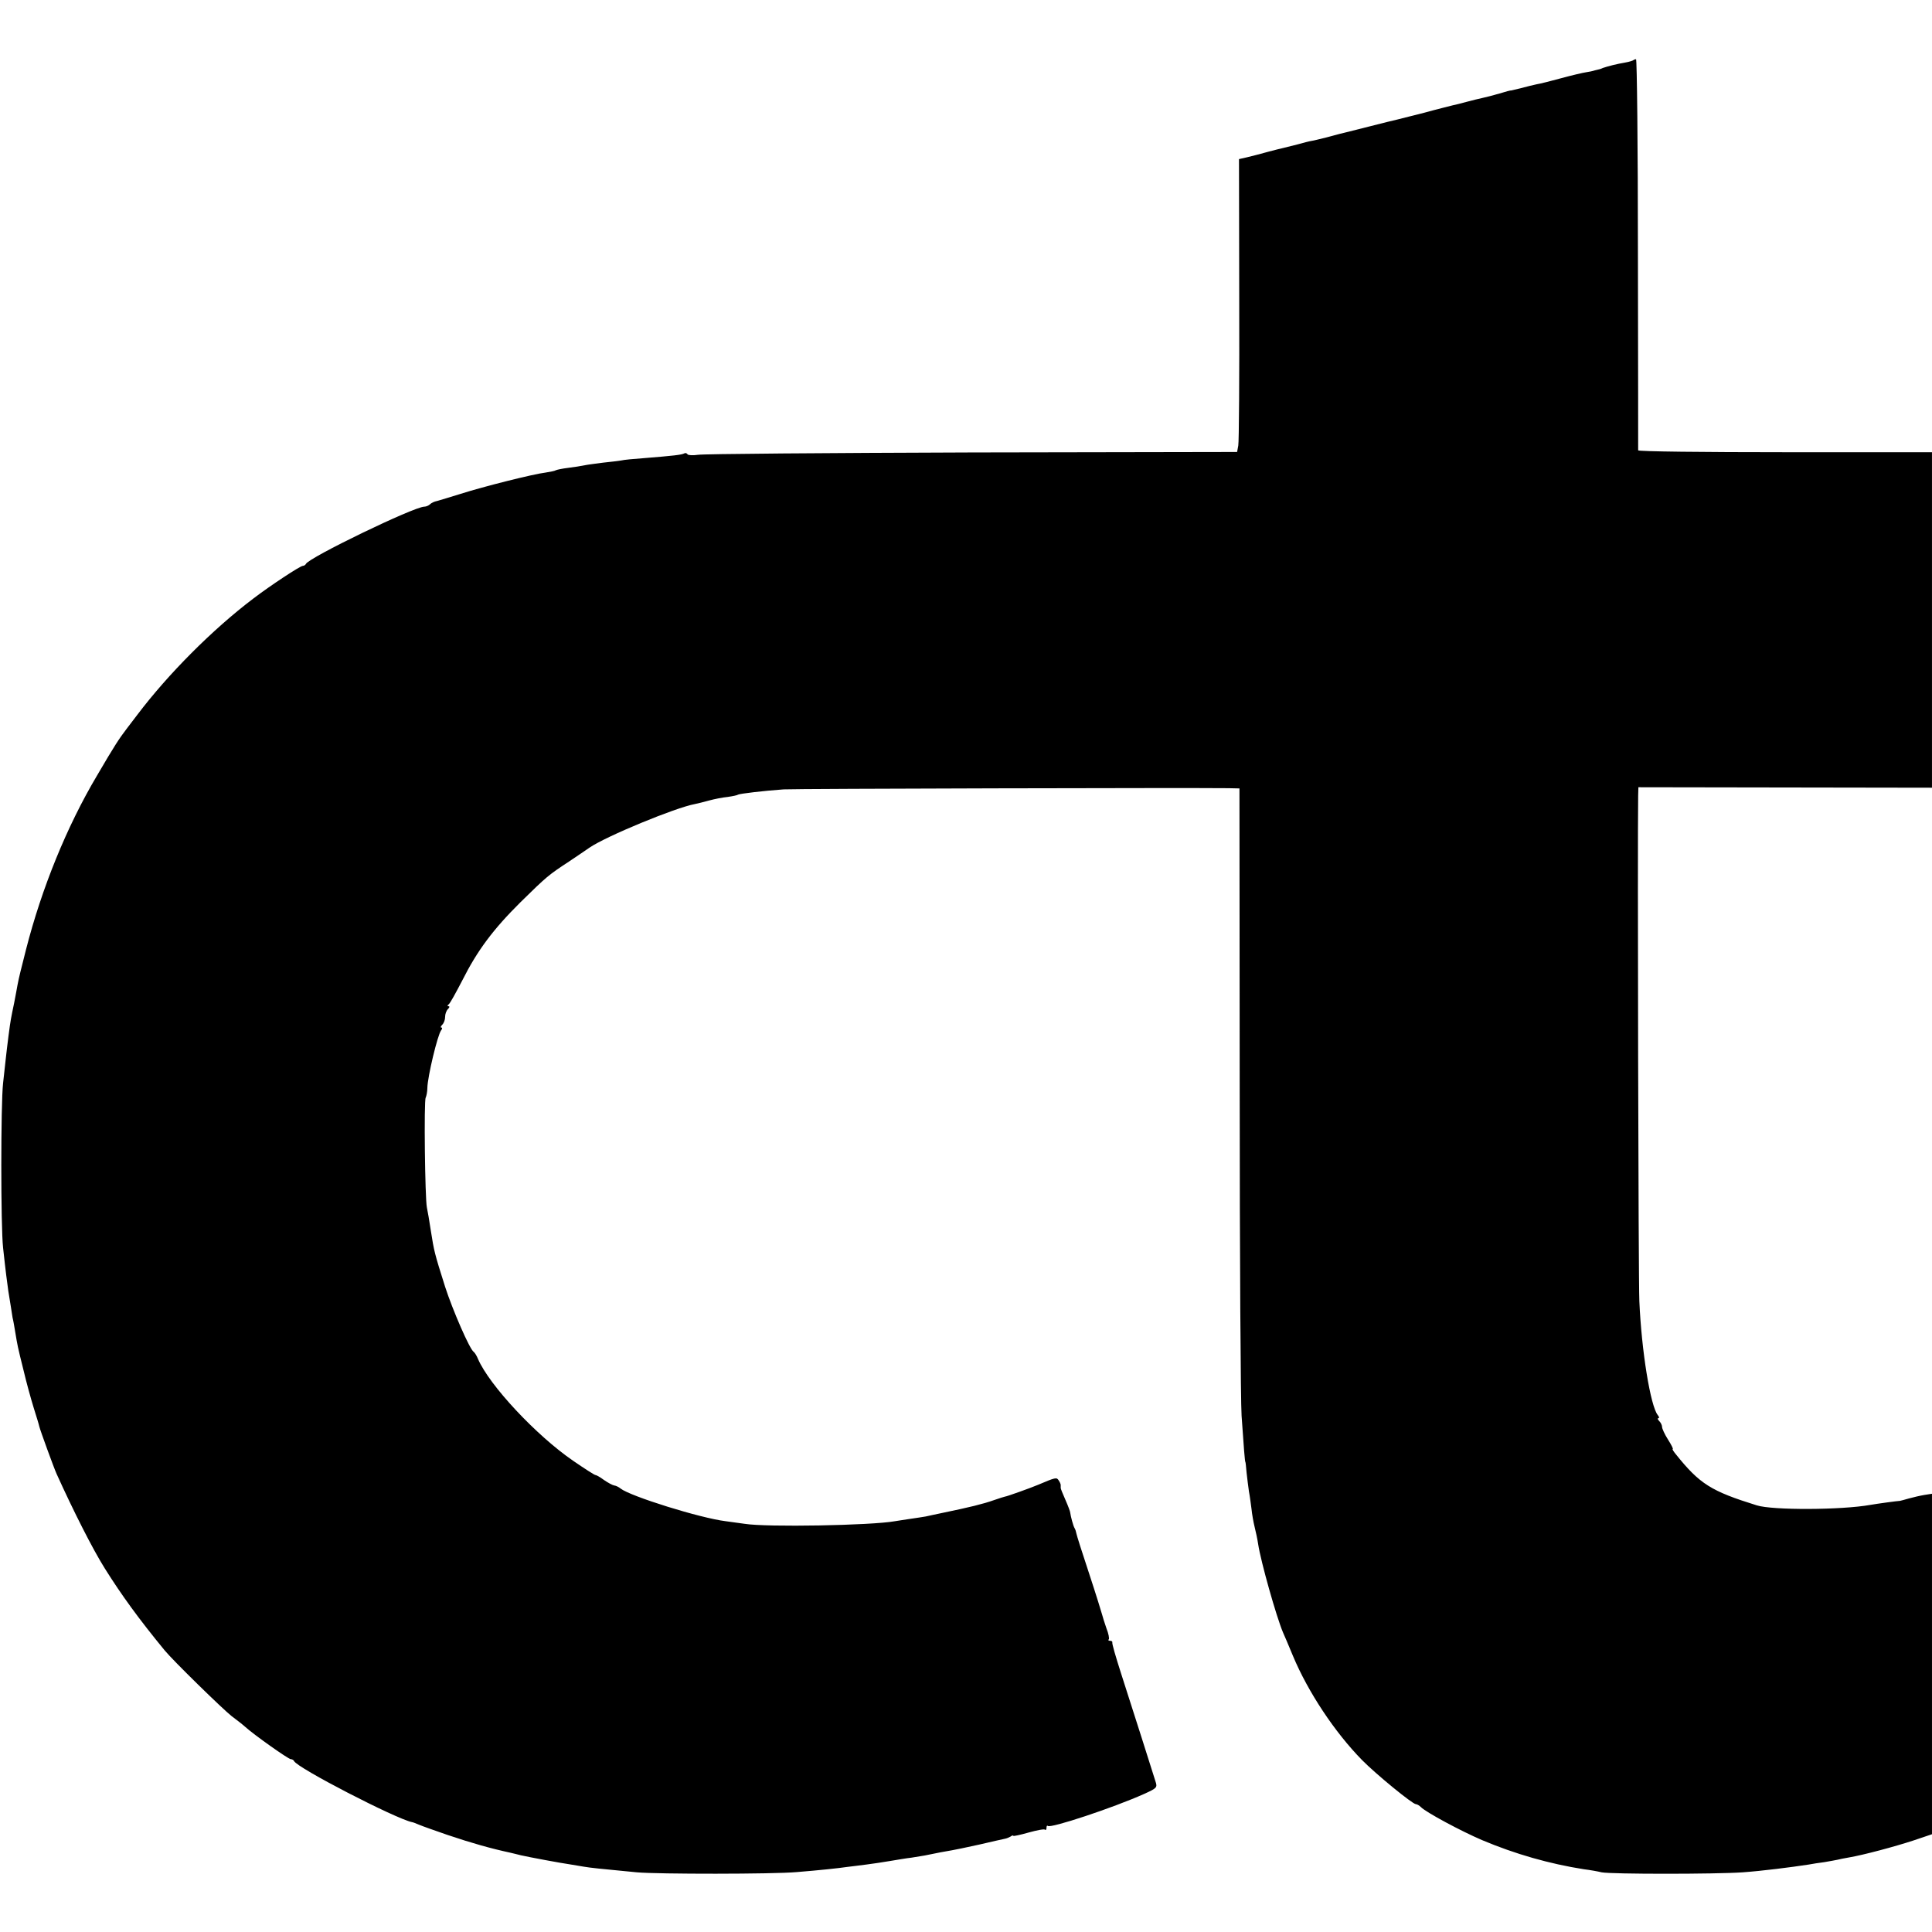
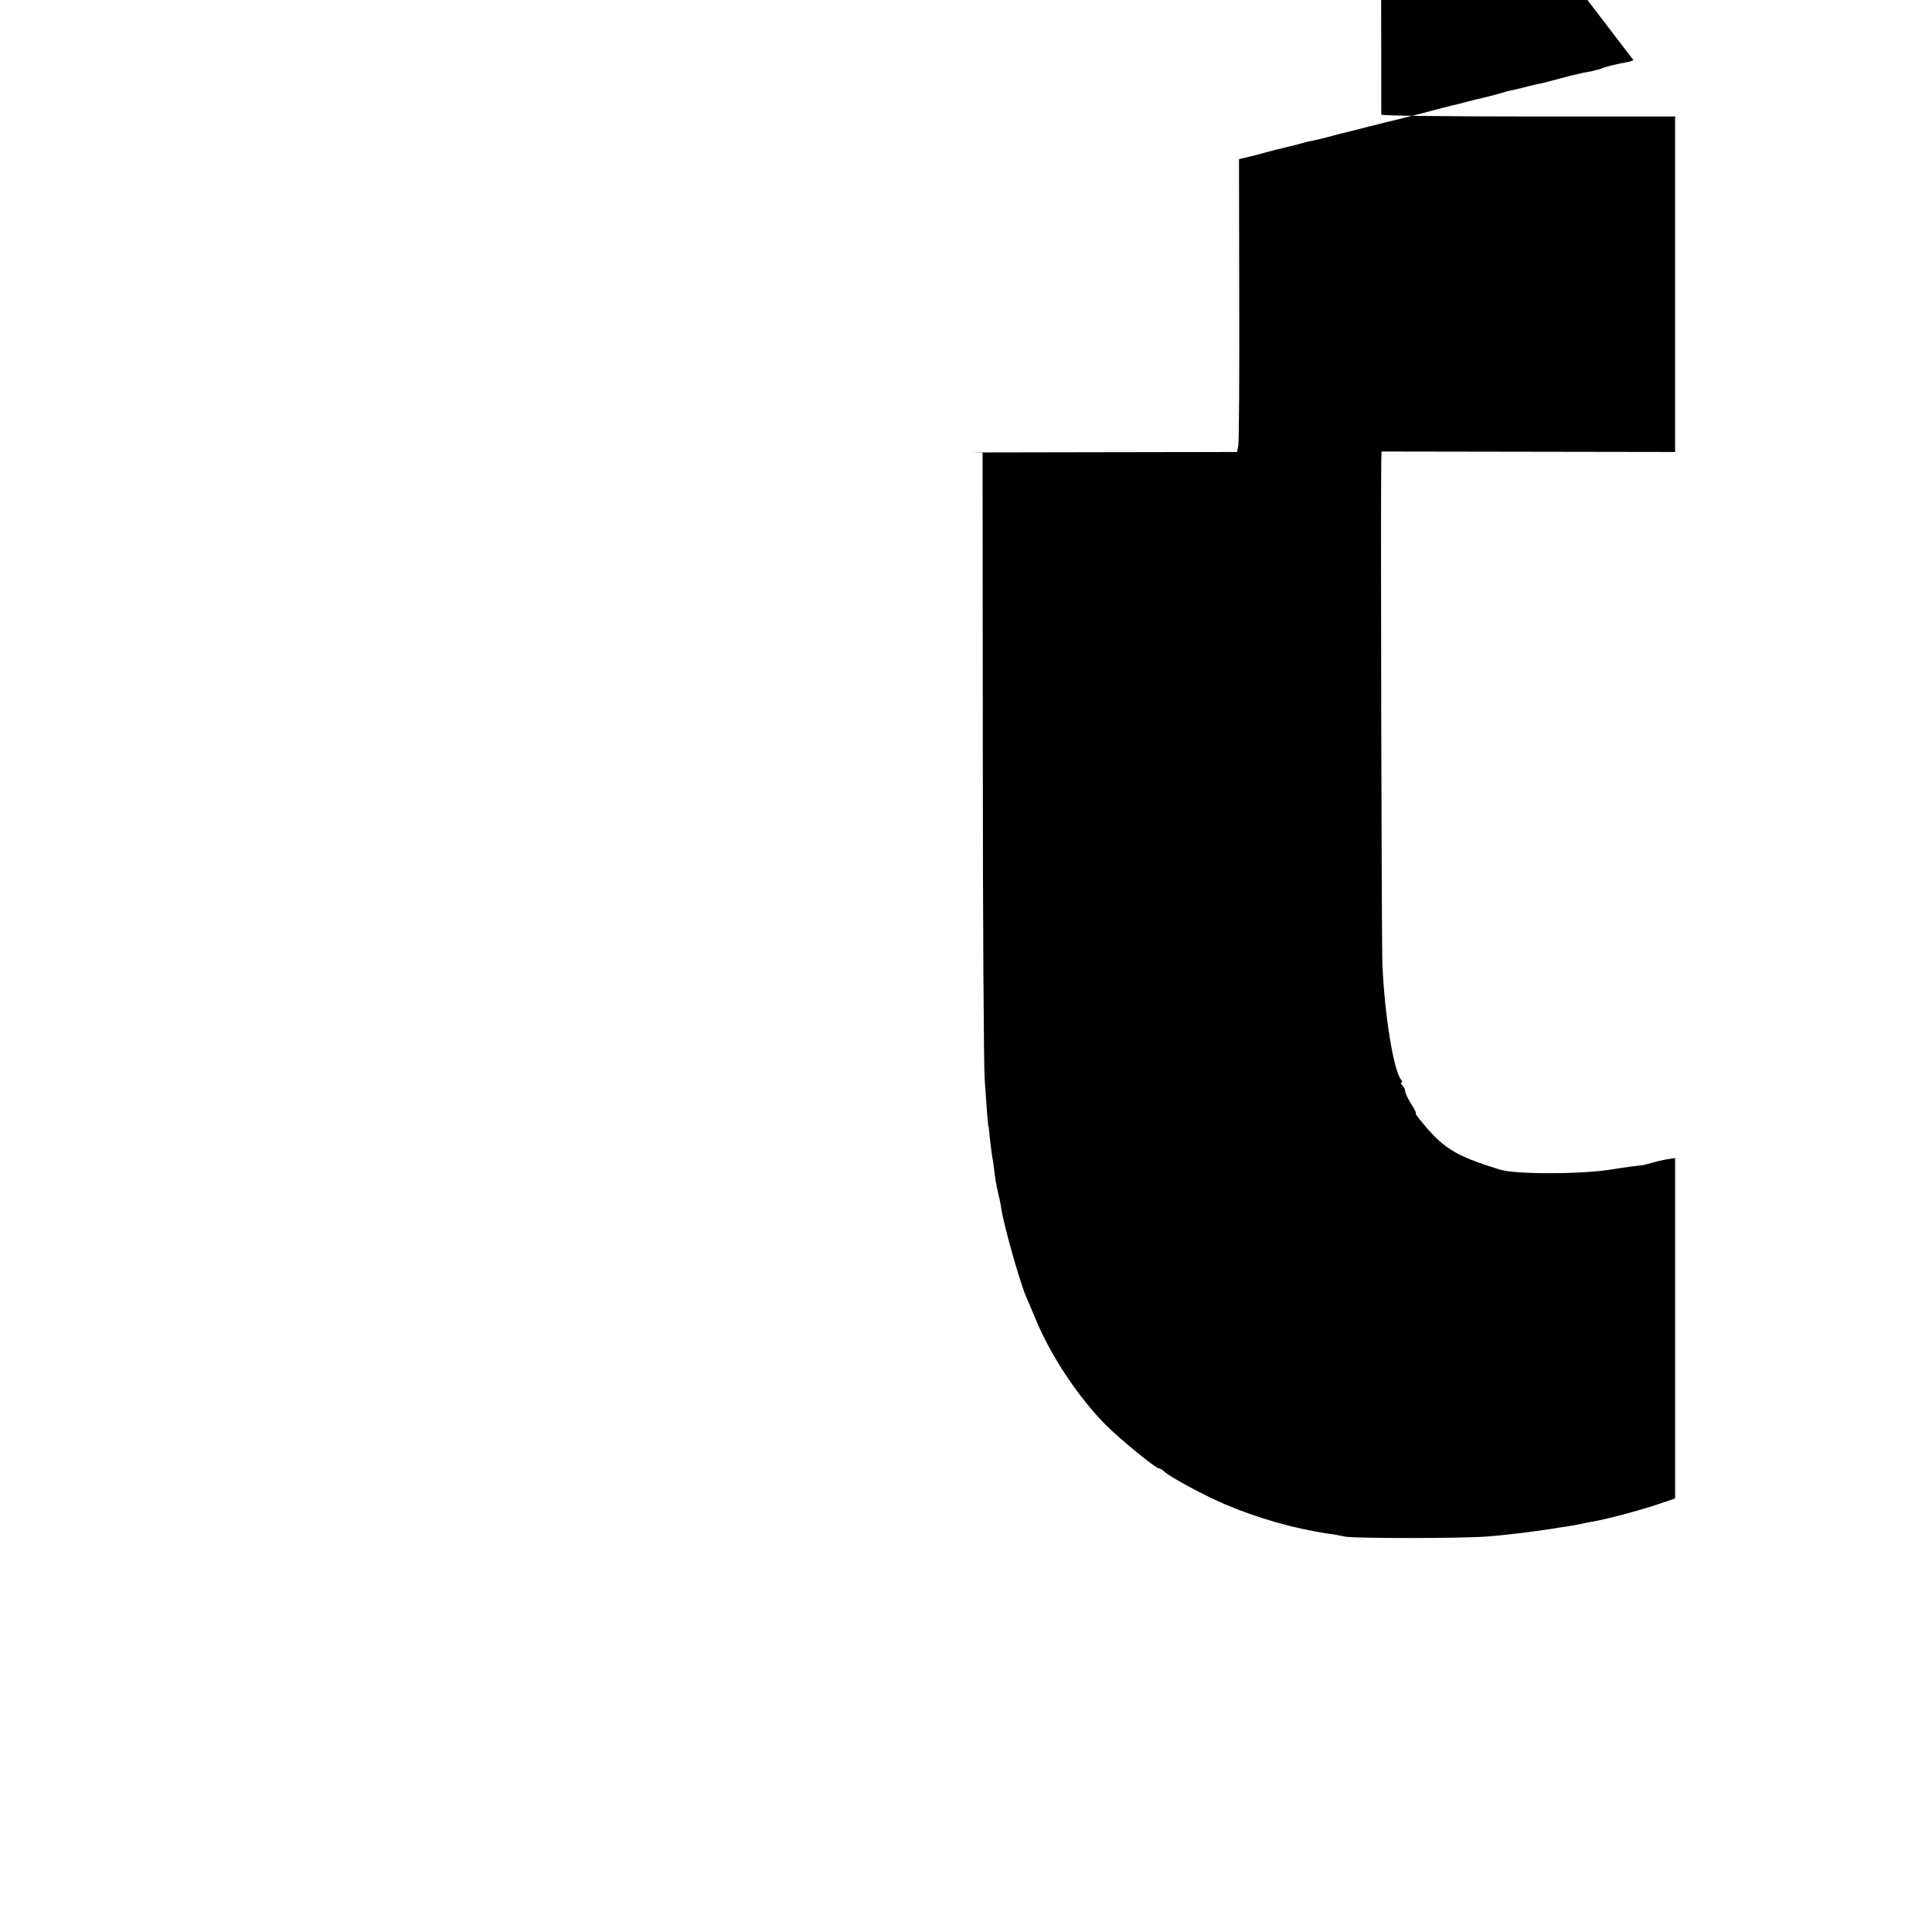
<svg xmlns="http://www.w3.org/2000/svg" version="1.0" width="816pt" height="816pt" viewBox="0 0 816 816" preserveAspectRatio="xMidYMid meet">
  <g transform="translate(0,816) scale(0.1,-0.1)" fill="#000000" stroke="none">
-     <path d="M6899 7906 c-2 -2 -17 -7 -34 -10 -36 -6 -75 -16 -95 -23 -8 -4 -19 -7 -25 -8 -5 -1 -12 -3 -15 -4 -3 -1 -16 -4 -30 -6 -14 -2 -61 -13 -105 -25 -44 -12 -91 -24 -105 -26 -14 -3 -43 -10 -65 -16 -22 -5 -41 -10 -42 -10 -2 1 -24 -5 -50 -13 -27 -8 -59 -16 -73 -19 -14 -3 -43 -10 -65 -16 -22 -6 -49 -13 -60 -15 -11 -3 -65 -16 -119 -31 -55 -14 -107 -27 -115 -29 -9 -2 -63 -15 -121 -30 -58 -15 -112 -28 -120 -30 -8 -2 -35 -9 -60 -16 -25 -6 -52 -13 -60 -14 -8 -1 -35 -8 -60 -15 -25 -6 -52 -13 -60 -15 -8 -2 -35 -8 -60 -15 -56 -15 -58 -16 -96 -25 l-31 -7 1 -591 c1 -326 -1 -604 -4 -619 l-5 -27 -1120 -2 c-616 -2 -1137 -6 -1158 -10 -20 -3 -40 -2 -43 2 -3 5 -9 7 -14 4 -10 -6 -46 -10 -170 -20 -42 -3 -86 -7 -97 -10 -12 -2 -46 -6 -75 -9 -29 -4 -64 -8 -78 -11 -14 -3 -45 -8 -70 -11 -25 -3 -48 -8 -52 -10 -4 -3 -24 -7 -44 -10 -51 -6 -262 -59 -359 -90 -44 -14 -89 -27 -99 -30 -11 -2 -24 -8 -30 -14 -5 -5 -16 -10 -24 -10 -43 0 -490 -216 -500 -242 -2 -4 -8 -8 -13 -8 -11 0 -137 -83 -209 -138 -173 -131 -360 -319 -490 -491 -14 -18 -34 -45 -45 -59 -32 -42 -50 -69 -126 -199 -127 -214 -233 -475 -299 -733 -24 -95 -29 -114 -36 -150 -2 -14 -9 -47 -14 -75 -6 -27 -12 -59 -14 -70 -4 -20 -16 -114 -22 -170 -2 -16 -7 -61 -11 -100 -10 -87 -10 -607 0 -695 12 -111 16 -137 22 -182 4 -24 9 -54 11 -68 2 -14 5 -34 7 -45 3 -11 8 -40 12 -65 9 -53 8 -52 35 -160 11 -47 30 -116 42 -155 12 -38 23 -74 24 -80 3 -14 62 -176 73 -200 72 -159 153 -319 204 -400 71 -113 142 -211 252 -345 36 -44 246 -249 283 -278 20 -15 46 -35 57 -45 36 -33 183 -137 193 -137 6 0 12 -4 14 -8 11 -28 430 -244 498 -258 3 0 16 -5 30 -11 14 -6 68 -25 120 -43 104 -35 182 -57 265 -75 11 -3 31 -7 45 -11 35 -8 169 -33 205 -38 17 -3 44 -7 60 -10 29 -5 68 -9 225 -24 89 -8 575 -8 675 1 98 8 174 16 215 22 19 2 55 7 80 10 25 3 70 10 100 15 30 5 71 12 90 14 19 3 44 7 55 9 42 9 101 20 115 22 8 1 60 12 115 24 55 13 105 24 110 25 6 1 16 5 23 9 6 5 12 6 12 3 0 -2 29 4 64 14 36 10 67 16 70 12 3 -3 6 1 6 8 0 7 2 11 6 8 11 -11 274 76 406 135 55 25 57 27 48 54 -5 15 -31 98 -58 183 -27 85 -67 209 -88 275 -21 66 -38 123 -36 128 1 4 -3 7 -10 7 -6 0 -9 3 -5 6 3 3 -1 25 -10 47 -8 23 -16 49 -18 57 -2 8 -26 86 -55 174 -29 87 -53 163 -54 170 -1 6 -4 16 -7 21 -6 9 -17 51 -19 67 0 4 -9 28 -20 53 -11 25 -20 47 -20 50 0 3 0 8 0 13 0 4 -4 13 -9 20 -8 13 -13 12 -86 -19 -33 -14 -134 -50 -140 -50 -2 0 -24 -7 -47 -15 -45 -16 -102 -30 -218 -54 -25 -5 -56 -12 -70 -15 -13 -2 -42 -7 -65 -10 -22 -3 -51 -8 -65 -10 -100 -18 -542 -26 -635 -11 -22 3 -58 8 -80 11 -107 13 -402 105 -444 138 -7 6 -19 12 -27 13 -7 1 -27 12 -43 23 -16 12 -32 21 -36 21 -4 0 -46 27 -94 60 -156 107 -354 319 -402 430 -5 13 -14 27 -18 30 -17 10 -90 179 -121 275 -45 142 -47 152 -60 235 -6 41 -14 86 -17 100 -8 37 -13 452 -5 464 3 6 7 25 7 41 1 48 43 223 58 243 5 6 6 12 1 12 -4 0 -3 5 4 12 7 7 12 21 12 33 0 12 5 26 12 33 7 7 8 12 2 12 -5 0 -5 3 1 8 6 4 31 50 58 102 63 125 129 214 246 330 109 107 117 114 204 171 34 23 73 49 87 59 70 48 363 169 445 184 11 2 38 9 60 15 22 6 57 13 78 15 21 3 41 7 45 10 8 4 107 16 192 22 45 3 1722 7 1880 5 l45 -1 1 -1273 c0 -699 4 -1319 8 -1377 9 -133 14 -195 16 -195 1 0 3 -20 5 -44 3 -25 7 -61 10 -80 4 -20 8 -53 11 -75 2 -21 8 -55 13 -75 5 -20 12 -52 15 -73 11 -73 77 -307 105 -373 5 -11 24 -55 42 -99 64 -153 177 -323 292 -440 58 -59 213 -186 227 -186 5 0 15 -6 22 -13 22 -22 169 -101 258 -139 140 -59 284 -100 430 -123 25 -3 59 -9 75 -13 42 -8 480 -8 595 0 83 6 202 21 280 33 14 3 43 7 65 10 22 4 47 8 55 10 8 2 31 7 50 10 59 10 191 45 273 72 l77 26 0 719 0 719 -32 -5 c-18 -3 -48 -10 -66 -15 -18 -5 -35 -10 -37 -10 -8 0 -97 -12 -125 -17 -123 -22 -414 -23 -480 -2 -193 60 -241 90 -342 216 -10 12 -16 22 -13 22 3 0 -6 18 -20 40 -14 22 -25 46 -25 53 0 7 -5 18 -12 25 -7 7 -8 12 -4 12 5 0 4 6 -2 13 -31 38 -69 272 -78 482 -4 83 -8 1939 -5 2135 l1 35 620 -1 620 -1 0 708 0 709 -620 0 c-341 0 -620 3 -621 8 0 4 0 377 -1 830 0 452 -4 822 -8 822 -3 0 -9 -2 -11 -4z" />
+     <path d="M6899 7906 c-2 -2 -17 -7 -34 -10 -36 -6 -75 -16 -95 -23 -8 -4 -19 -7 -25 -8 -5 -1 -12 -3 -15 -4 -3 -1 -16 -4 -30 -6 -14 -2 -61 -13 -105 -25 -44 -12 -91 -24 -105 -26 -14 -3 -43 -10 -65 -16 -22 -5 -41 -10 -42 -10 -2 1 -24 -5 -50 -13 -27 -8 -59 -16 -73 -19 -14 -3 -43 -10 -65 -16 -22 -6 -49 -13 -60 -15 -11 -3 -65 -16 -119 -31 -55 -14 -107 -27 -115 -29 -9 -2 -63 -15 -121 -30 -58 -15 -112 -28 -120 -30 -8 -2 -35 -9 -60 -16 -25 -6 -52 -13 -60 -14 -8 -1 -35 -8 -60 -15 -25 -6 -52 -13 -60 -15 -8 -2 -35 -8 -60 -15 -56 -15 -58 -16 -96 -25 l-31 -7 1 -591 c1 -326 -1 -604 -4 -619 l-5 -27 -1120 -2 l45 -1 1 -1273 c0 -699 4 -1319 8 -1377 9 -133 14 -195 16 -195 1 0 3 -20 5 -44 3 -25 7 -61 10 -80 4 -20 8 -53 11 -75 2 -21 8 -55 13 -75 5 -20 12 -52 15 -73 11 -73 77 -307 105 -373 5 -11 24 -55 42 -99 64 -153 177 -323 292 -440 58 -59 213 -186 227 -186 5 0 15 -6 22 -13 22 -22 169 -101 258 -139 140 -59 284 -100 430 -123 25 -3 59 -9 75 -13 42 -8 480 -8 595 0 83 6 202 21 280 33 14 3 43 7 65 10 22 4 47 8 55 10 8 2 31 7 50 10 59 10 191 45 273 72 l77 26 0 719 0 719 -32 -5 c-18 -3 -48 -10 -66 -15 -18 -5 -35 -10 -37 -10 -8 0 -97 -12 -125 -17 -123 -22 -414 -23 -480 -2 -193 60 -241 90 -342 216 -10 12 -16 22 -13 22 3 0 -6 18 -20 40 -14 22 -25 46 -25 53 0 7 -5 18 -12 25 -7 7 -8 12 -4 12 5 0 4 6 -2 13 -31 38 -69 272 -78 482 -4 83 -8 1939 -5 2135 l1 35 620 -1 620 -1 0 708 0 709 -620 0 c-341 0 -620 3 -621 8 0 4 0 377 -1 830 0 452 -4 822 -8 822 -3 0 -9 -2 -11 -4z" />
  </g>
</svg>